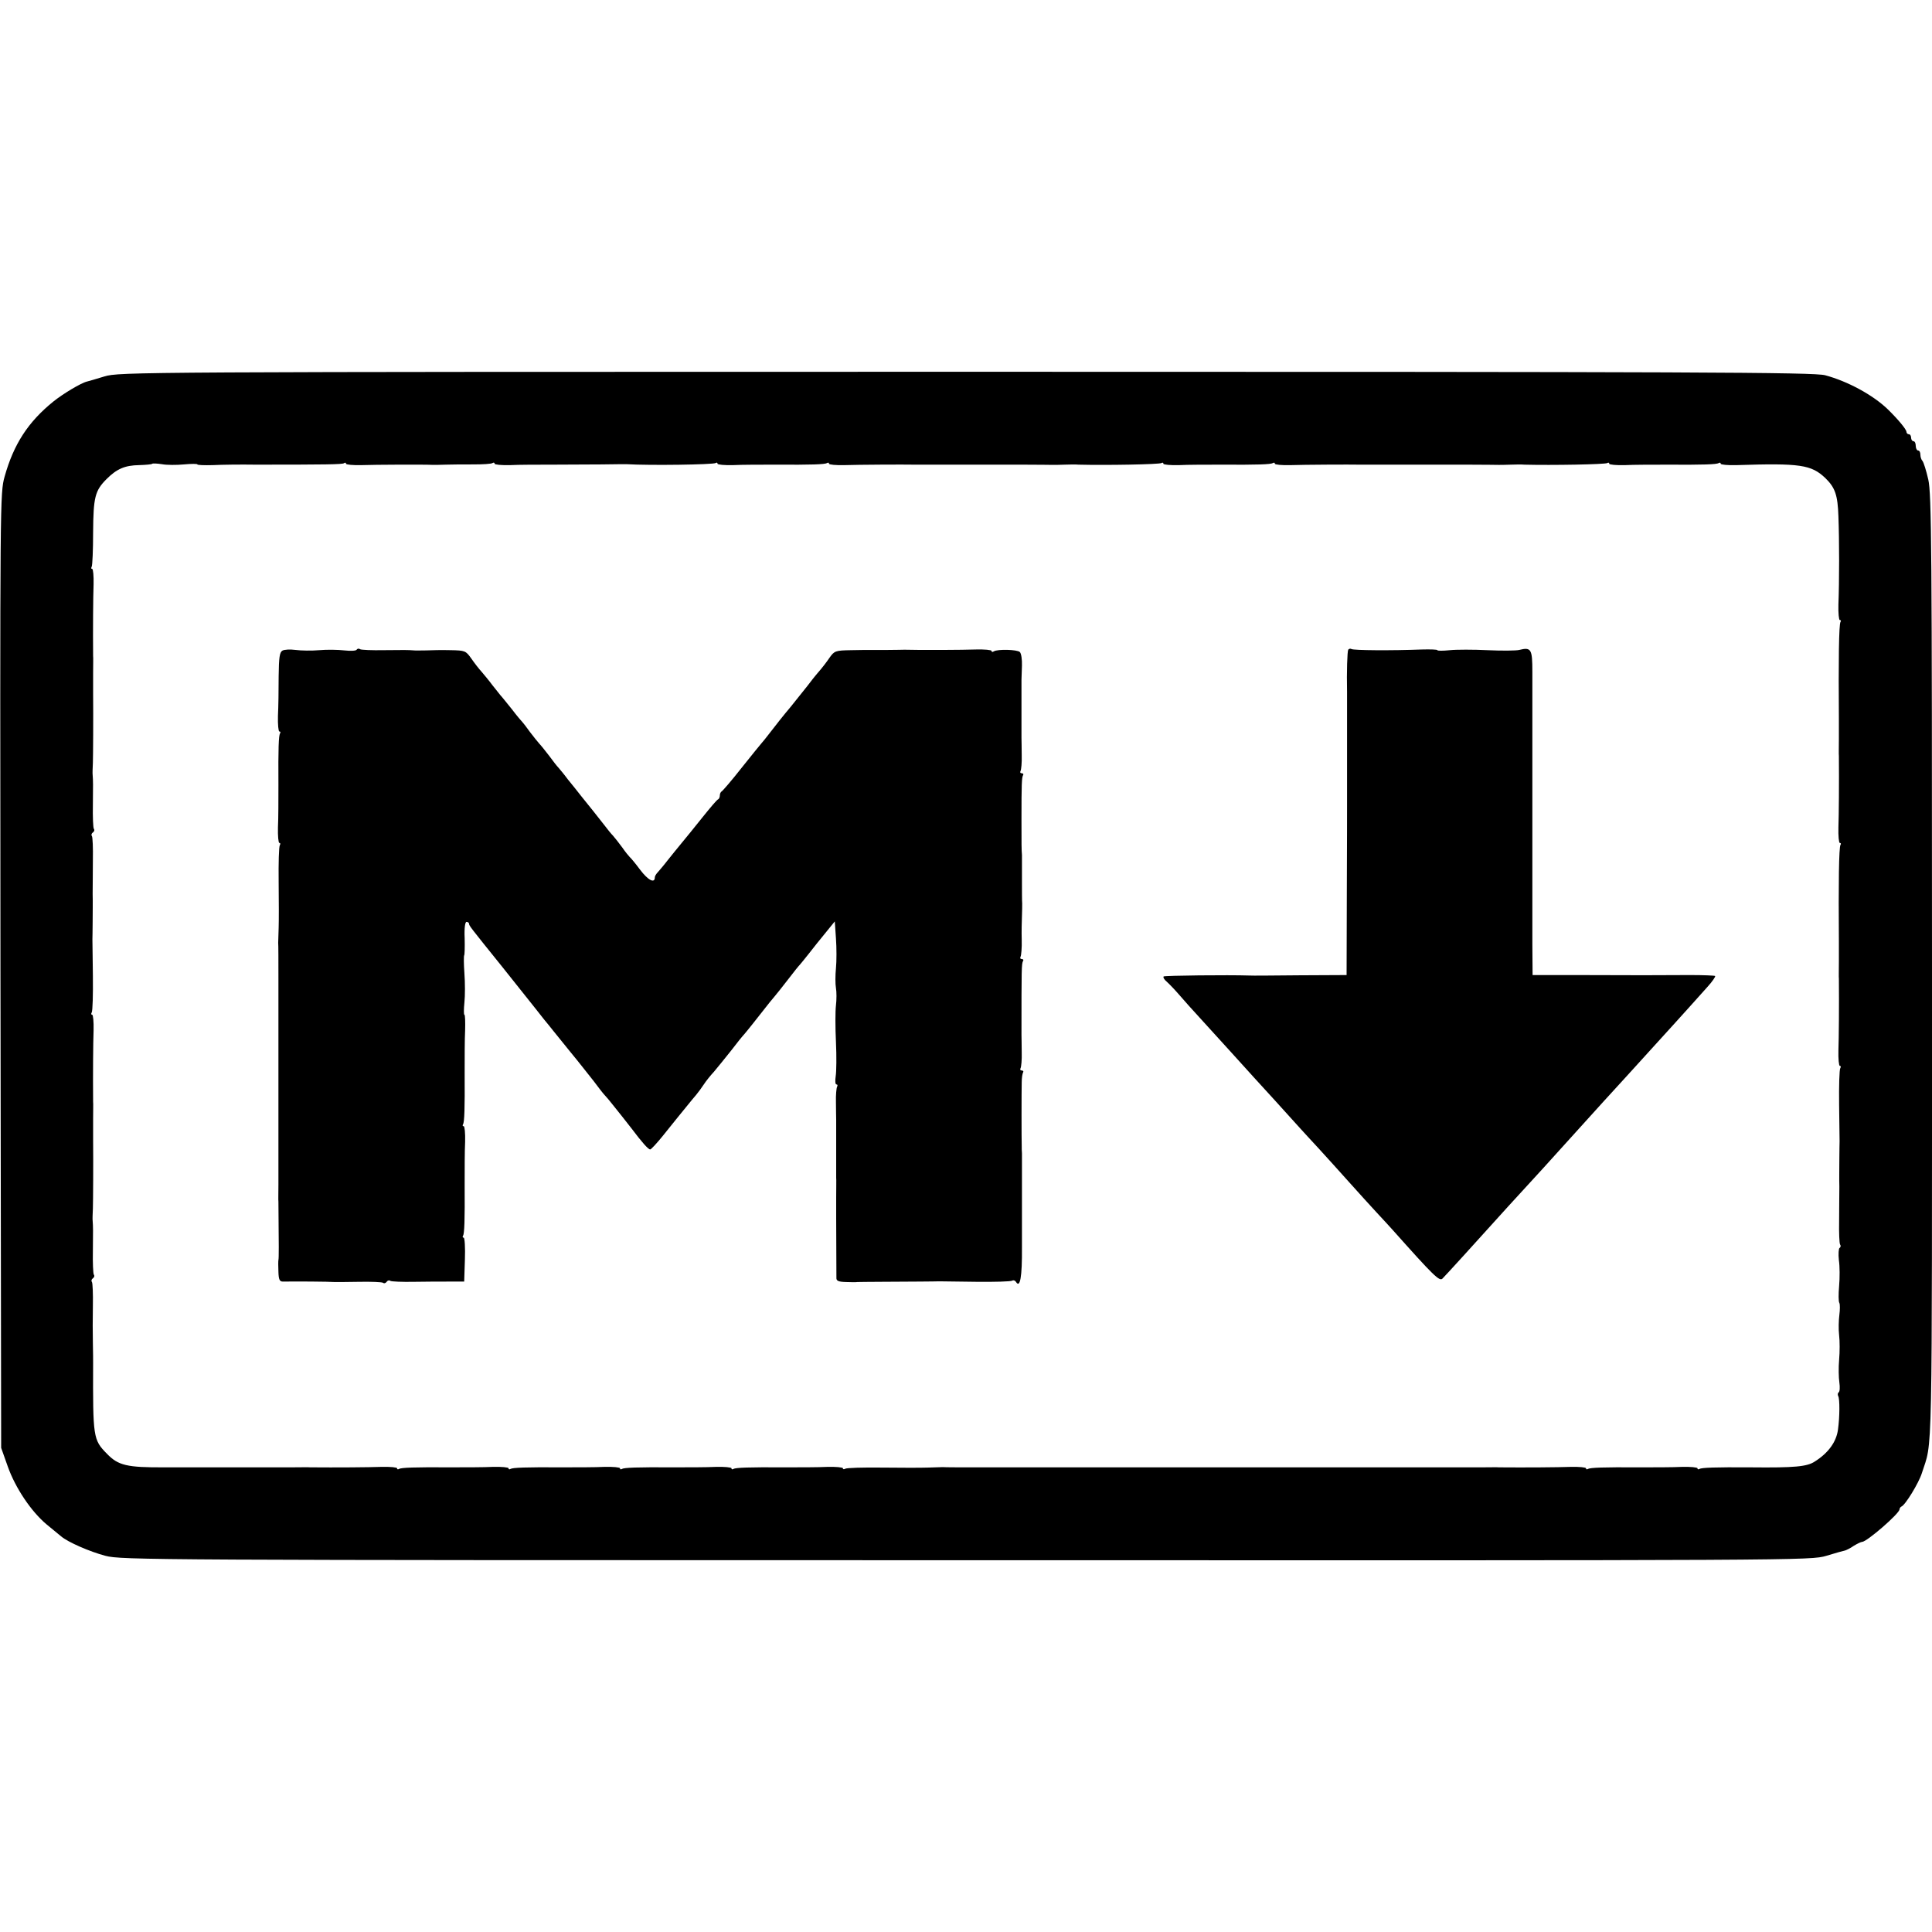
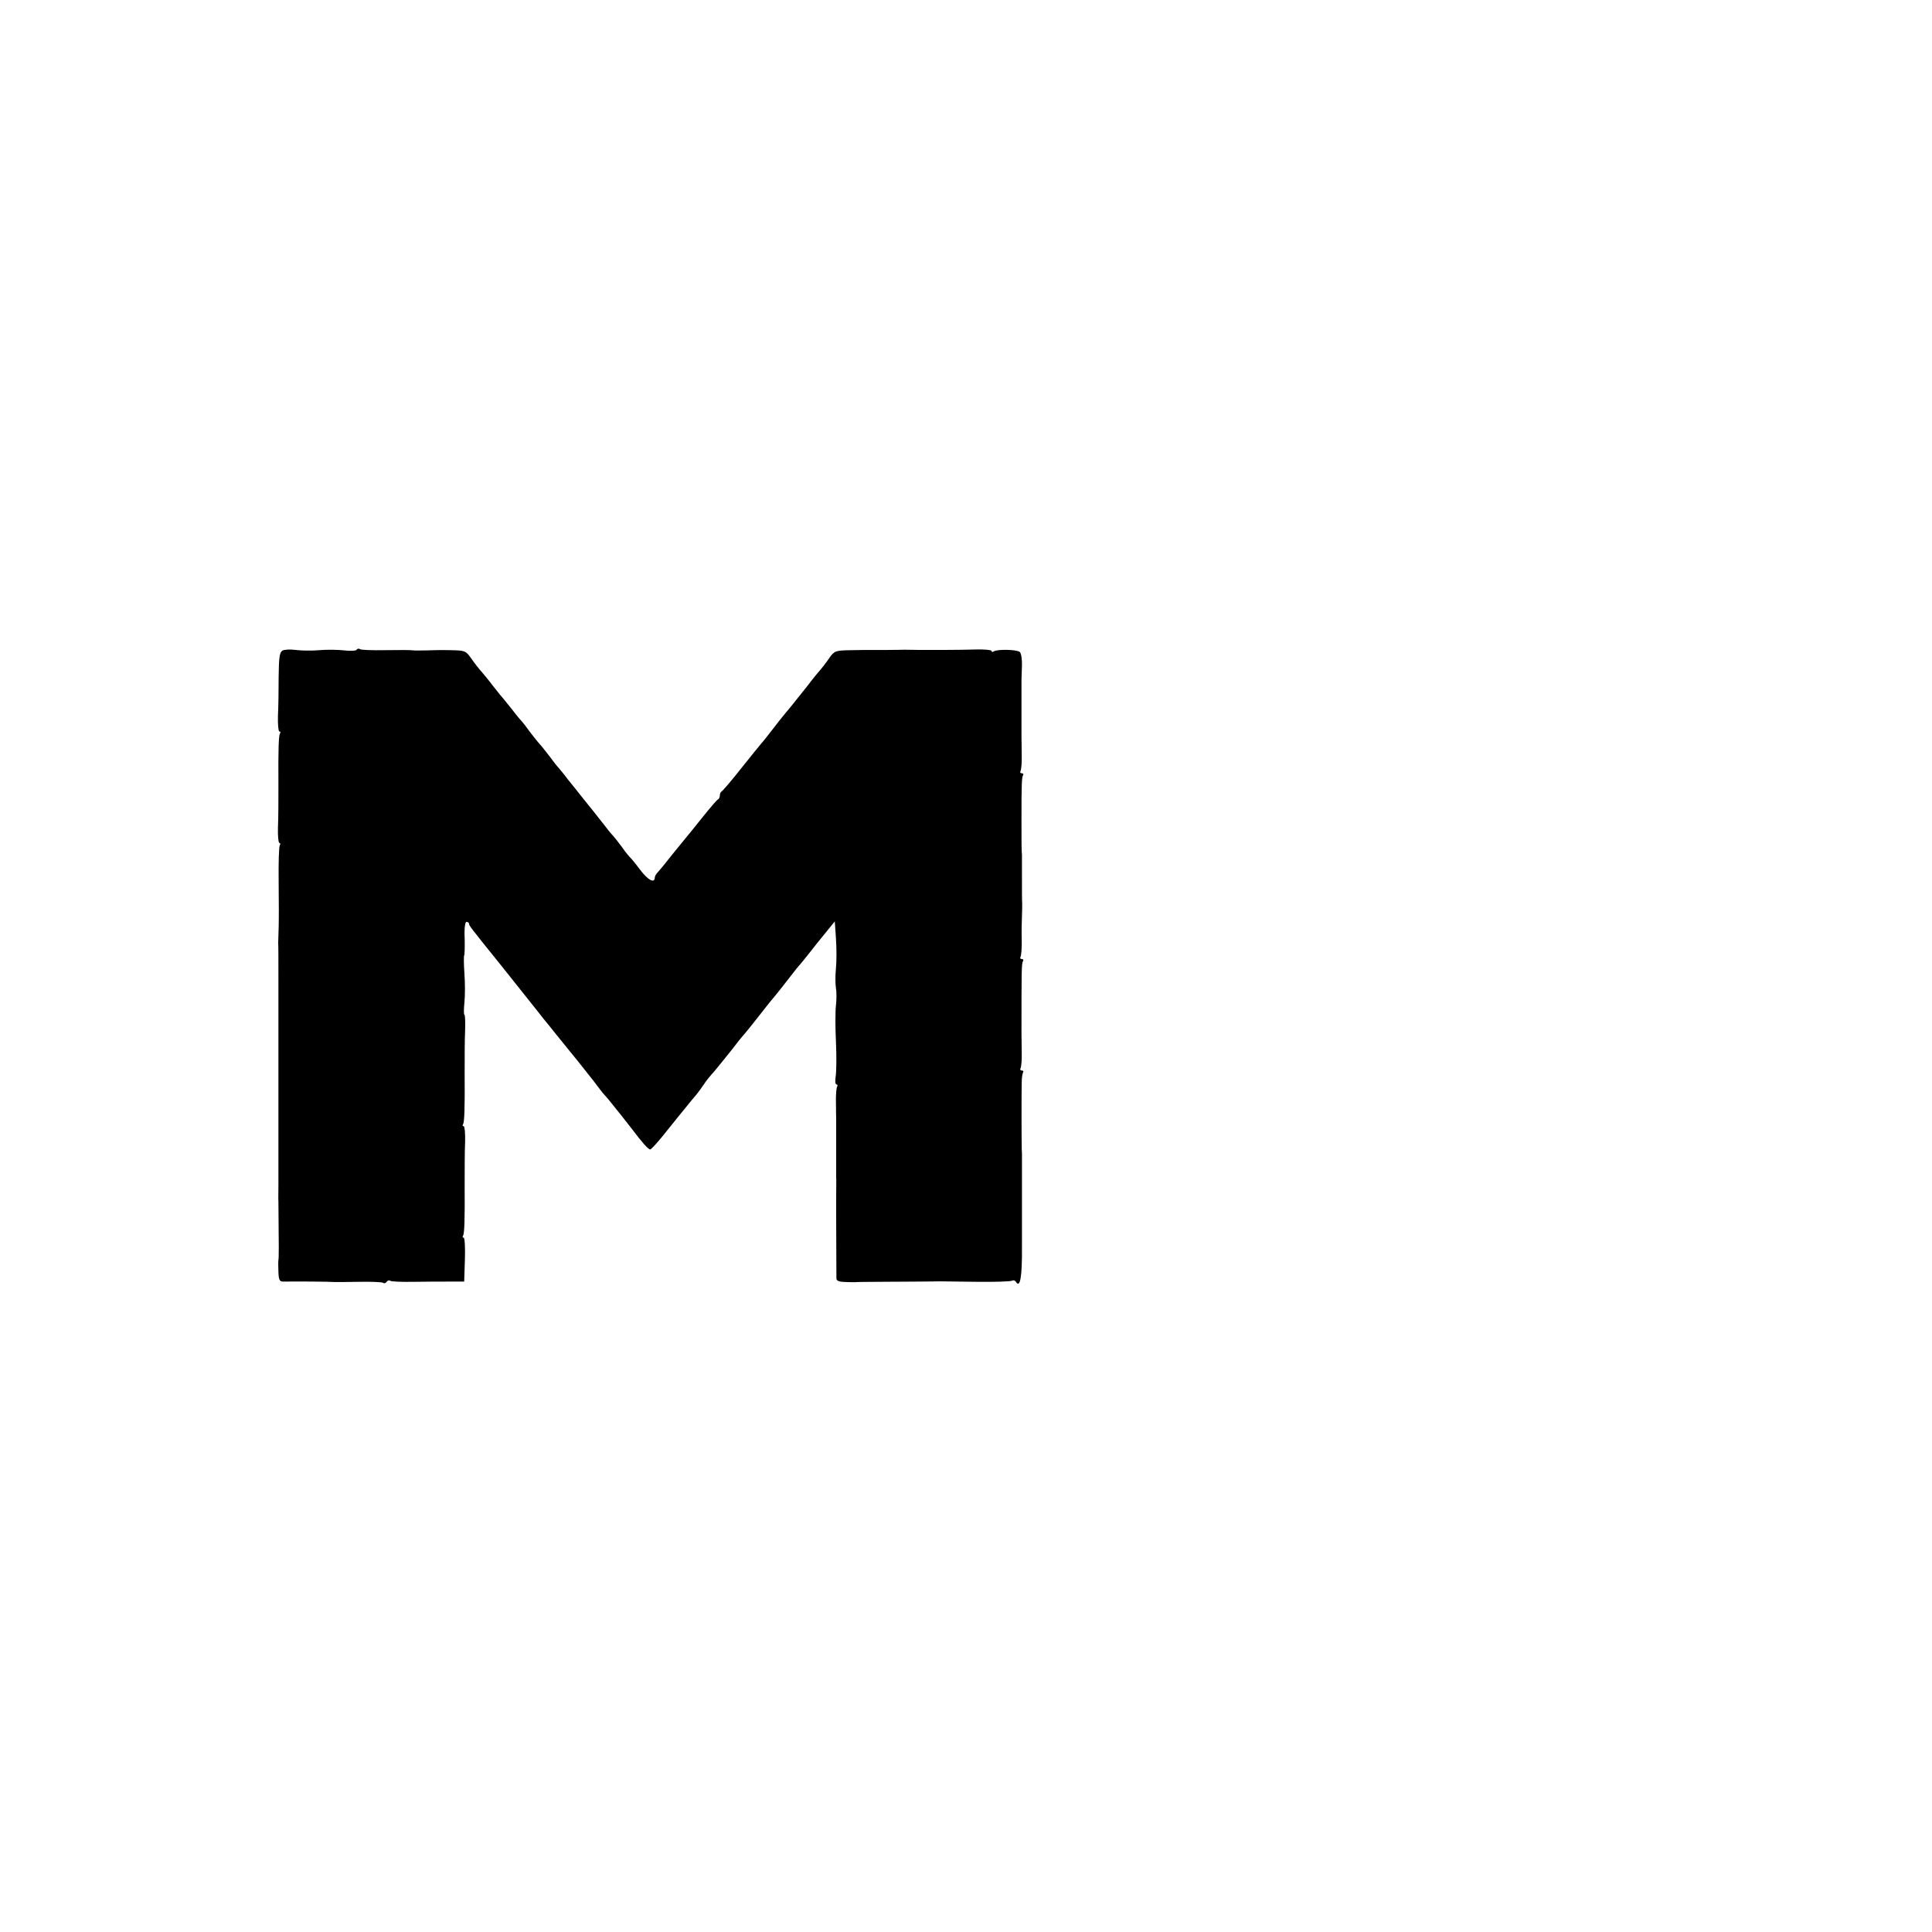
<svg xmlns="http://www.w3.org/2000/svg" version="1.0" width="832pt" height="832pt" viewBox="0 0 832 832" preserveAspectRatio="xMidYMid meet">
  <g transform="translate(0,832) scale(0.1,-0.1)" fill="#000000" stroke="none">
-     <path d="M450 6699 c-36 -11 -70 -21 -75 -22 -26 -6 -104 -53 -145 -86 -109 -88 -171 -184 -210 -323 -20 -72 -20 -88 -18 -2128 l3 -2055 28 -79 c33 -94 102 -196 168 -251 27 -22 55 -45 62 -51 29 -25 123 -66 191 -84 69 -18 188 -19 3706 -19 3625 -1 3636 -1 3705 19 39 12 75 22 81 23 6 2 23 10 37 20 15 9 31 17 36 17 20 0 161 122 161 140 0 4 4 10 8 12 17 6 75 102 88 143 47 149 44 -25 44 2180 0 1816 -2 2037 -16 2100 -9 39 -20 74 -25 80 -5 5 -9 17 -9 27 0 10 -4 18 -10 18 -5 0 -10 9 -10 20 0 11 -4 20 -10 20 -5 0 -10 7 -10 15 0 8 -4 15 -10 15 -5 0 -10 5 -10 10 0 11 -37 55 -80 97 -64 62 -173 121 -270 147 -48 13 -540 15 -3700 15 -3589 0 -3646 -1 -3710 -20z m342 -379 c32 3 58 3 58 0 0 -3 30 -4 67 -3 38 2 120 3 183 2 305 0 372 1 381 6 5 4 9 3 9 -2 0 -4 30 -7 67 -6 56 2 271 3 308 1 6 0 30 0 55 1 25 1 78 1 118 1 41 0 78 2 83 6 5 3 9 2 9 -3 0 -4 30 -7 67 -6 38 2 120 2 183 2 63 0 158 1 210 1 52 1 101 1 108 1 102 -6 372 -2 384 5 4 3 8 2 8 -3 0 -4 30 -7 67 -6 38 2 120 2 183 2 156 -1 212 1 222 7 4 3 8 2 8 -3 0 -4 30 -7 67 -6 58 2 256 3 303 2 8 0 80 0 160 0 80 0 154 0 165 0 11 0 74 0 140 0 66 0 125 -1 130 -1 6 0 28 0 50 1 22 1 49 1 60 0 119 -3 347 1 357 7 4 3 8 2 8 -3 0 -4 30 -7 67 -6 38 2 120 2 183 2 156 -1 212 1 222 7 4 3 8 2 8 -3 0 -4 30 -7 67 -6 58 2 256 3 303 2 8 0 80 0 160 0 80 0 154 0 165 0 11 0 74 0 140 0 66 0 125 -1 130 -1 6 0 28 0 50 1 22 1 49 1 60 0 119 -3 347 1 357 7 4 3 8 2 8 -3 0 -4 30 -7 67 -6 38 2 120 2 183 2 156 -1 212 1 222 7 4 3 8 2 8 -3 0 -4 30 -7 67 -6 276 9 323 2 384 -56 42 -41 53 -73 56 -165 4 -103 4 -278 0 -379 -1 -37 2 -67 6 -67 5 0 6 -4 3 -8 -7 -11 -9 -167 -7 -417 0 -11 0 -49 0 -85 0 -36 -1 -69 0 -75 1 -113 0 -255 -2 -308 -1 -37 2 -67 6 -67 5 0 6 -4 3 -8 -7 -11 -9 -167 -7 -417 0 -11 0 -49 0 -85 0 -36 -1 -69 0 -75 1 -113 0 -255 -2 -308 -1 -37 2 -67 6 -67 5 0 5 -5 2 -10 -4 -6 -6 -77 -5 -158 1 -81 2 -151 2 -157 0 -5 -1 -39 -1 -75 0 -36 -1 -90 0 -120 0 -30 -1 -97 -1 -147 -1 -51 1 -97 4 -102 4 -5 3 -12 -2 -15 -4 -2 -6 -26 -3 -53 4 -26 4 -76 1 -111 -3 -35 -3 -67 1 -73 3 -5 3 -29 0 -52 -3 -23 -4 -62 -1 -87 3 -25 3 -72 0 -106 -3 -33 -2 -77 1 -97 3 -21 2 -40 -3 -43 -4 -3 -5 -10 -2 -16 7 -11 7 -88 -1 -145 -7 -52 -41 -100 -100 -137 -33 -22 -87 -27 -275 -25 -154 1 -212 -1 -222 -7 -4 -3 -8 -2 -8 3 0 4 -30 7 -67 6 -38 -2 -120 -2 -183 -2 -156 1 -212 -1 -222 -7 -4 -3 -8 -2 -8 3 0 4 -30 7 -67 6 -53 -2 -195 -3 -308 -2 -5 1 -39 0 -75 0 -36 0 -72 0 -80 0 -8 0 -80 0 -160 0 -80 0 -152 0 -160 0 -8 0 -80 0 -160 0 -80 0 -152 0 -160 0 -8 0 -80 0 -160 0 -80 0 -152 0 -160 0 -8 0 -80 0 -160 0 -80 0 -152 0 -160 0 -8 0 -80 0 -160 0 -80 0 -152 0 -160 0 -8 0 -80 0 -160 0 -80 0 -152 0 -160 0 -8 0 -80 0 -160 0 -80 0 -152 0 -160 1 -8 0 -37 -1 -65 -2 -27 -1 -116 -1 -197 0 -81 1 -152 -1 -158 -5 -5 -3 -10 -3 -10 2 0 4 -30 7 -67 6 -38 -2 -120 -2 -183 -2 -156 1 -212 -1 -222 -7 -4 -3 -8 -2 -8 3 0 4 -30 7 -67 6 -38 -2 -120 -2 -183 -2 -156 1 -212 -1 -222 -7 -4 -3 -8 -2 -8 3 0 4 -30 7 -67 6 -38 -2 -120 -2 -183 -2 -156 1 -212 -1 -222 -7 -4 -3 -8 -2 -8 3 0 4 -30 7 -67 6 -38 -2 -120 -2 -183 -2 -156 1 -212 -1 -222 -7 -4 -3 -8 -2 -8 3 0 4 -30 7 -67 6 -53 -2 -195 -3 -308 -2 -5 1 -39 0 -75 0 -36 0 -72 0 -80 0 -8 0 -80 0 -160 0 -80 0 -154 0 -165 0 -11 0 -76 0 -145 0 -164 -1 -201 8 -250 59 -59 60 -60 70 -59 390 0 8 0 47 -1 85 -1 39 -1 112 0 162 1 51 -1 97 -4 102 -4 5 -2 12 4 16 6 4 8 11 4 16 -3 5 -5 51 -4 102 1 89 1 103 -1 130 -1 6 0 30 1 52 1 32 2 192 1 300 0 11 0 49 0 85 0 36 1 70 0 75 -1 113 0 255 2 308 1 37 -2 67 -6 67 -5 0 -5 5 -2 10 4 6 6 77 5 158 -1 81 -2 152 -2 157 0 6 1 39 1 75 0 36 1 90 0 120 0 30 1 97 1 147 1 51 -1 97 -4 102 -4 5 -2 12 4 16 6 4 8 11 4 16 -3 5 -5 51 -4 102 1 89 1 103 -1 130 -1 6 0 30 1 52 1 32 2 192 1 300 0 11 0 49 0 85 0 36 1 70 0 75 -1 113 0 255 2 308 1 37 -2 67 -6 67 -5 0 -5 4 -2 10 3 5 6 71 6 147 1 152 8 180 58 230 44 44 79 59 140 60 29 1 55 3 57 6 2 2 21 1 41 -2 21 -4 64 -4 95 -1z" />
    <path d="M1216 5518 c-12 -7 -15 -30 -16 -111 0 -56 -1 -132 -3 -170 -1 -37 2 -67 6 -67 5 0 6 -4 3 -8 -6 -10 -8 -66 -7 -222 0 -63 0 -145 -2 -183 -1 -37 2 -67 6 -67 5 0 5 -5 2 -10 -4 -6 -6 -77 -5 -158 1 -81 1 -169 0 -197 -1 -27 -2 -57 -2 -65 1 -8 1 -80 1 -160 0 -80 0 -152 0 -160 0 -8 0 -80 0 -160 0 -80 0 -152 0 -160 0 -8 0 -80 0 -160 0 -80 0 -152 0 -160 0 -8 0 -44 0 -80 0 -36 -1 -69 0 -75 2 -192 2 -244 0 -251 -1 -5 -1 -28 0 -51 1 -33 5 -42 19 -42 53 1 199 0 225 -2 6 0 54 0 104 1 51 1 97 -1 102 -4 5 -4 12 -2 16 4 4 6 11 8 16 4 5 -3 51 -5 102 -4 50 1 120 1 154 1 l62 0 3 94 c2 52 -1 95 -5 95 -5 0 -6 4 -3 8 6 10 8 66 7 222 0 63 0 145 2 183 1 37 -2 67 -6 67 -5 0 -6 4 -3 8 6 10 8 66 7 222 0 63 0 145 2 183 1 37 0 67 -3 67 -3 0 -3 24 0 53 3 28 3 85 0 125 -3 41 -3 75 -1 78 2 2 3 35 2 74 -2 44 2 70 8 70 6 0 11 -4 11 -8 0 -8 3 -12 140 -182 52 -65 117 -147 145 -182 27 -35 54 -68 60 -75 5 -7 15 -18 20 -25 6 -7 38 -47 72 -89 35 -42 79 -99 100 -125 20 -27 41 -54 47 -60 6 -6 22 -25 36 -43 14 -18 32 -40 40 -50 8 -10 26 -33 40 -51 45 -60 72 -90 80 -90 4 0 28 26 54 58 25 31 55 68 66 82 29 35 58 72 78 95 9 11 24 31 33 45 9 14 29 39 44 55 14 17 47 57 73 90 25 33 51 65 57 71 5 6 21 25 35 43 14 18 48 61 75 95 28 33 66 81 85 106 19 25 39 50 45 56 5 6 21 25 35 43 29 37 44 56 85 106 l30 37 5 -73 c3 -41 3 -99 0 -129 -3 -30 -3 -68 0 -85 3 -16 3 -50 0 -75 -3 -24 -3 -95 0 -157 3 -61 2 -128 -1 -147 -3 -20 -2 -36 3 -36 5 0 6 -4 3 -10 -3 -5 -6 -36 -5 -67 0 -32 1 -66 1 -75 0 -10 0 -67 0 -128 0 -60 0 -116 0 -122 1 -7 0 -44 0 -83 0 -38 0 -79 0 -90 0 -60 1 -243 1 -257 -1 -14 8 -18 41 -19 23 -1 45 -1 49 0 4 0 51 1 105 1 54 0 130 1 168 1 39 0 75 1 80 1 6 0 76 -1 157 -2 81 -1 152 1 157 5 5 3 12 1 16 -5 18 -30 27 21 26 148 0 9 0 44 0 77 0 33 0 65 0 70 0 6 0 62 0 125 0 63 0 123 0 133 -1 9 -1 24 -1 32 -1 29 -1 240 0 274 0 19 3 38 6 43 3 4 0 8 -6 8 -6 0 -8 4 -5 10 3 5 6 36 5 67 0 32 -1 66 -1 76 0 288 0 307 7 319 3 4 0 8 -6 8 -6 0 -8 4 -5 10 3 5 6 38 5 72 -1 35 0 81 1 103 1 22 1 47 1 55 -1 8 -1 56 -1 105 0 50 0 96 0 103 -2 24 -2 44 -2 155 0 150 1 179 7 189 3 4 0 8 -6 8 -6 0 -8 4 -5 10 3 5 6 36 5 67 0 32 -1 66 -1 76 0 9 0 67 0 127 0 61 0 116 0 123 0 6 1 34 2 60 1 27 -3 53 -9 59 -11 11 -96 13 -112 3 -6 -4 -10 -3 -10 2 0 4 -30 7 -67 6 -53 -2 -239 -3 -308 -1 -5 0 -37 -1 -70 -1 -33 0 -67 0 -75 0 -8 0 -47 0 -85 -1 -67 -1 -72 -3 -93 -33 -12 -18 -33 -45 -48 -62 -14 -16 -35 -43 -47 -59 -12 -15 -45 -56 -72 -90 -28 -33 -66 -81 -85 -106 -19 -25 -37 -47 -40 -50 -3 -3 -41 -50 -85 -105 -43 -55 -83 -101 -87 -103 -4 -2 -8 -10 -8 -17 0 -7 -3 -15 -7 -17 -5 -1 -35 -37 -68 -78 -33 -41 -73 -91 -90 -111 -16 -19 -43 -53 -60 -74 -16 -21 -36 -44 -42 -51 -7 -7 -13 -17 -13 -22 0 -28 -29 -13 -63 32 -20 27 -41 52 -45 55 -4 4 -19 22 -32 41 -14 19 -32 42 -40 51 -8 8 -25 29 -37 45 -32 41 -63 80 -98 123 -16 21 -43 54 -60 75 -16 22 -35 44 -40 50 -6 6 -24 29 -40 51 -17 22 -36 46 -43 53 -7 8 -25 30 -40 50 -15 21 -29 39 -32 42 -3 3 -24 27 -45 55 -22 27 -44 55 -50 61 -5 6 -21 26 -35 44 -14 19 -35 44 -46 57 -12 13 -32 39 -45 58 -23 32 -26 34 -89 35 -36 1 -83 0 -105 -1 -22 0 -46 -1 -52 0 -27 2 -41 2 -130 1 -51 -1 -97 1 -102 4 -5 4 -12 3 -15 -2 -3 -5 -27 -6 -53 -3 -26 3 -75 4 -108 1 -33 -3 -79 -2 -102 1 -23 3 -48 2 -57 -3z" />
-     <path d="M5806 5522 c-4 -8 -7 -94 -5 -182 0 -8 0 -116 0 -240 0 -124 0 -234 0 -245 0 -11 0 -181 -1 -377 l-1 -357 -202 -1 c-111 -1 -209 -2 -217 -1 -90 3 -364 0 -369 -4 -3 -4 3 -14 14 -23 11 -10 35 -35 54 -57 19 -22 57 -65 85 -95 28 -31 87 -96 131 -144 44 -49 91 -101 105 -116 24 -26 149 -163 199 -219 13 -14 49 -54 80 -87 31 -34 90 -99 131 -145 41 -46 94 -104 117 -129 23 -25 54 -58 69 -75 180 -202 203 -224 216 -211 15 15 165 180 188 206 20 23 168 185 205 225 17 18 62 68 100 110 39 43 81 90 95 105 14 15 61 67 105 116 44 48 87 95 95 104 8 9 53 58 100 110 47 52 92 101 100 110 29 32 115 127 153 170 21 23 36 45 33 47 -2 2 -51 4 -108 4 -122 -1 -247 -1 -495 0 l-183 0 -1 132 c0 73 0 164 0 202 0 39 0 158 0 265 0 107 0 204 0 215 0 11 0 106 0 210 0 105 0 231 0 282 0 98 -5 107 -57 94 -12 -3 -73 -4 -135 -1 -61 3 -136 3 -164 0 -29 -3 -53 -3 -53 0 0 3 -30 4 -67 3 -129 -5 -294 -4 -303 2 -5 3 -11 1 -14 -3z" />
  </g>
</svg>